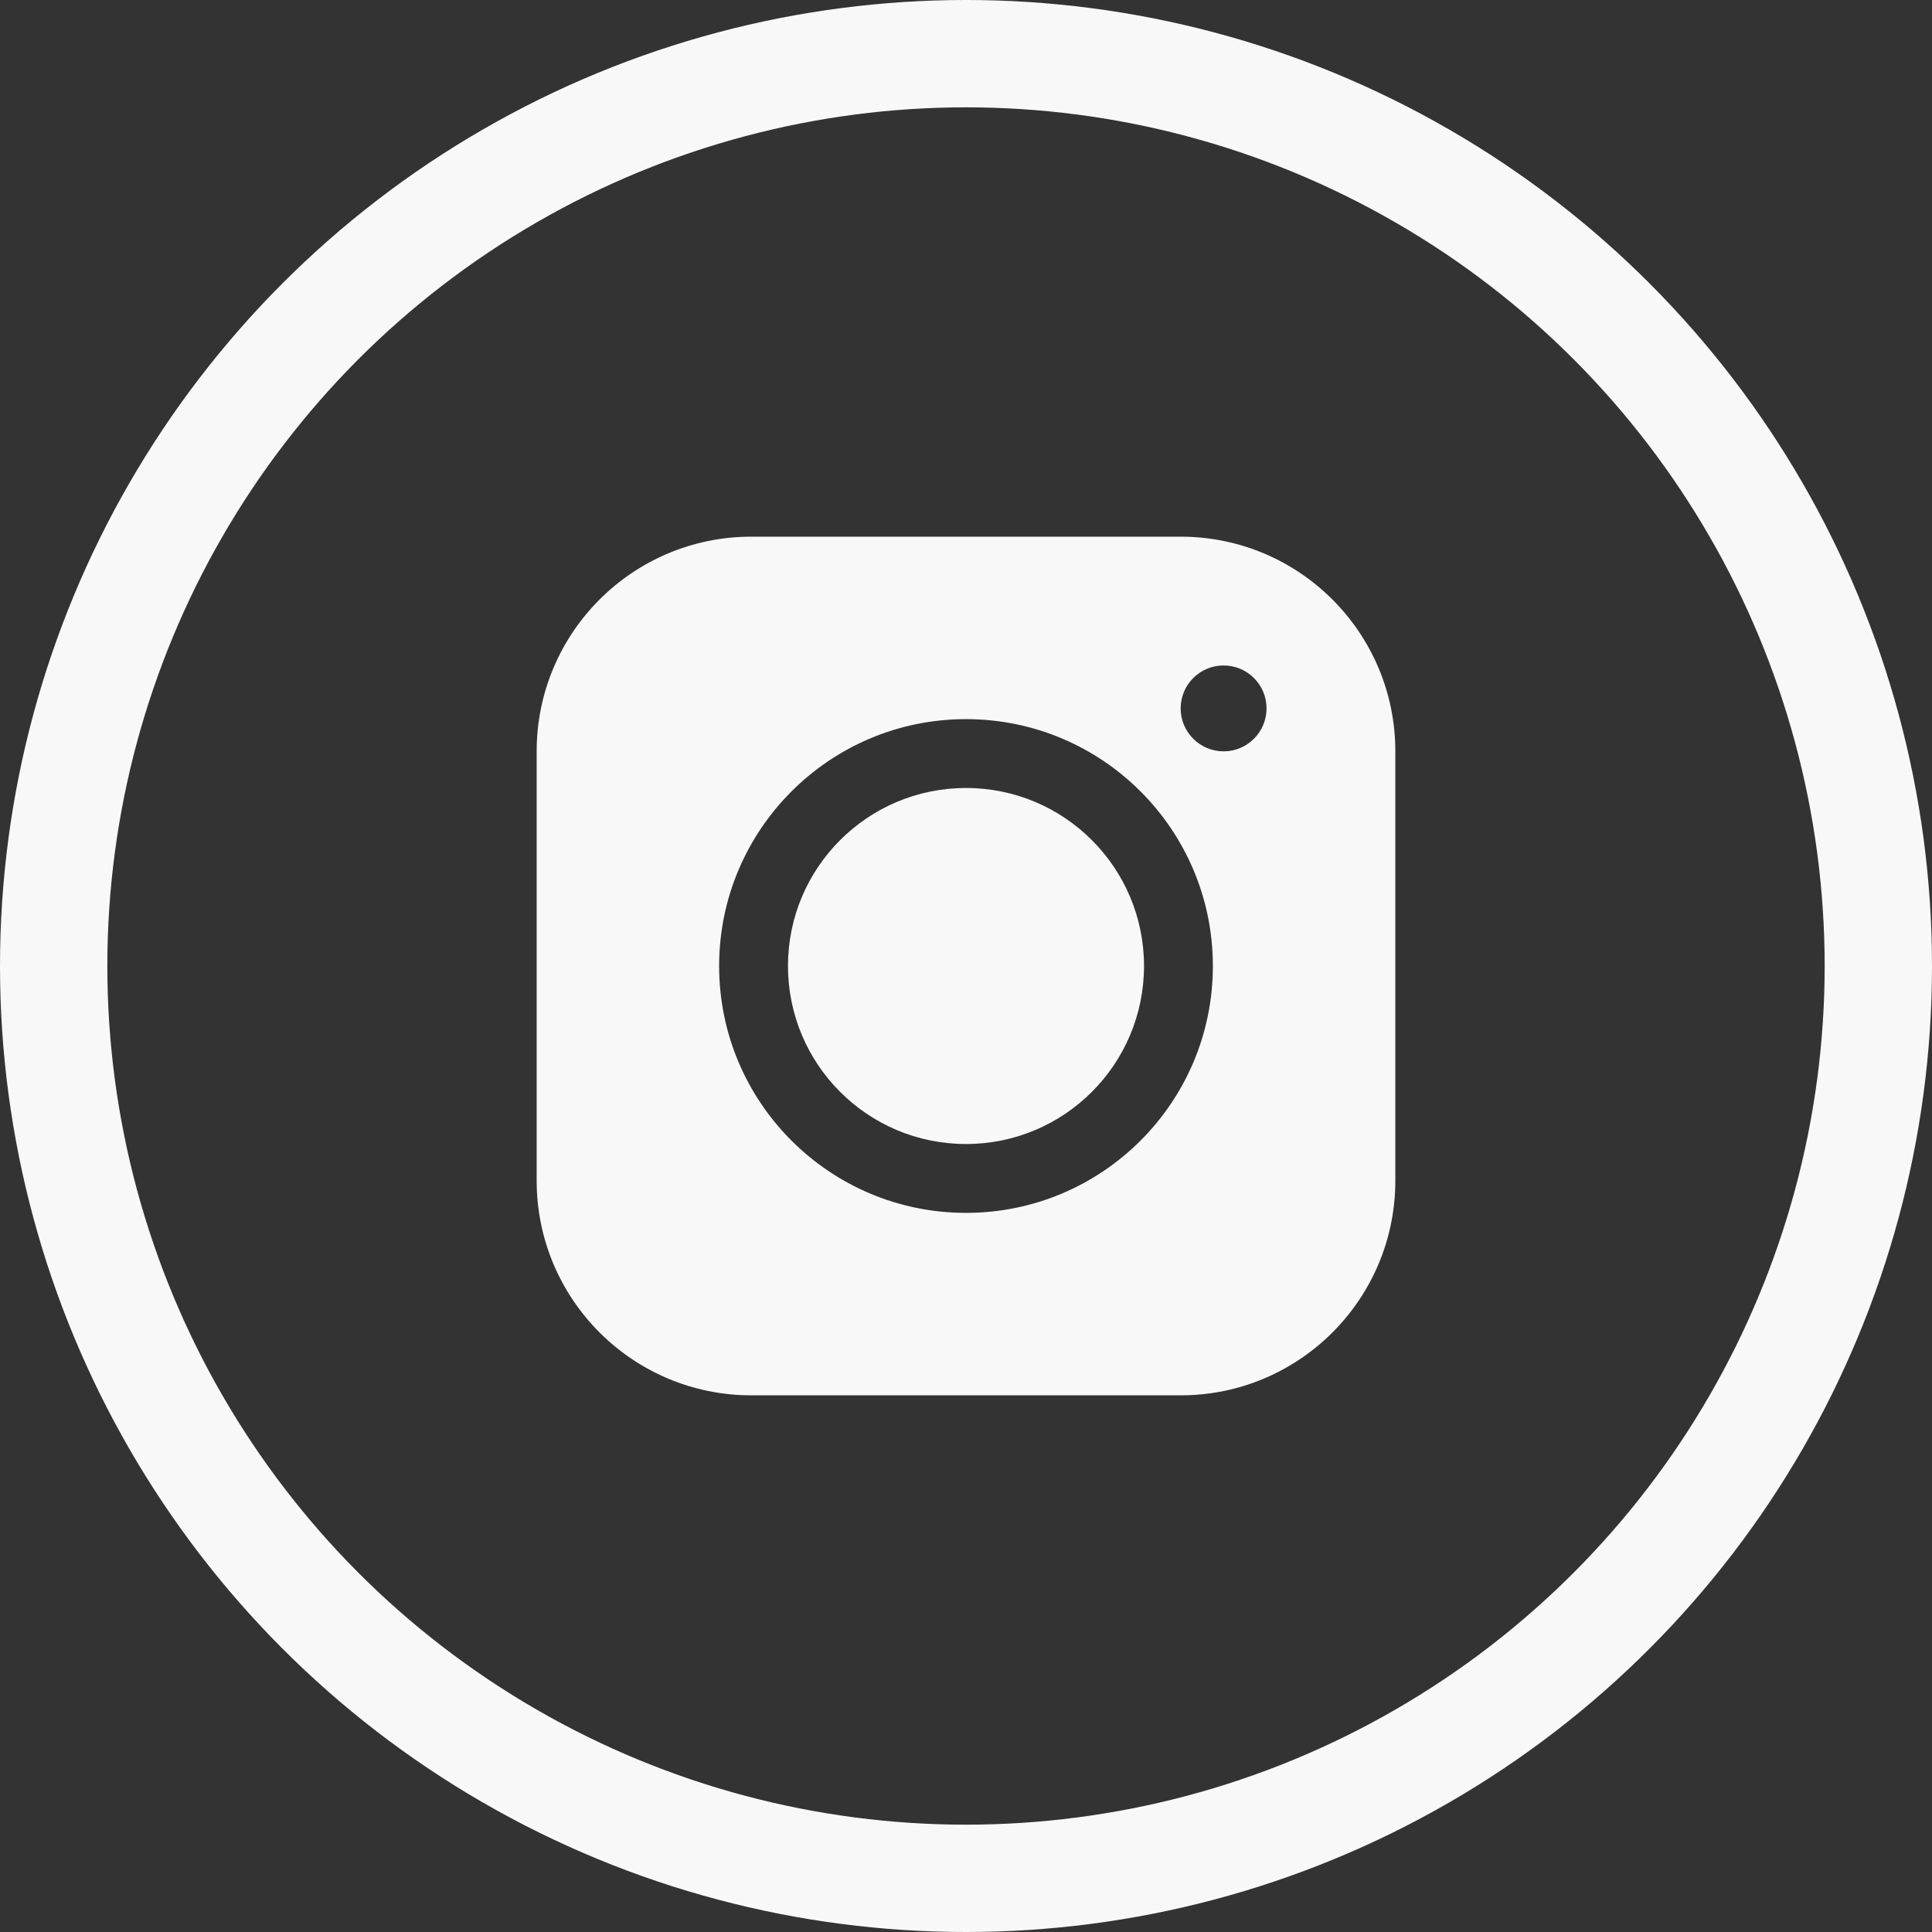
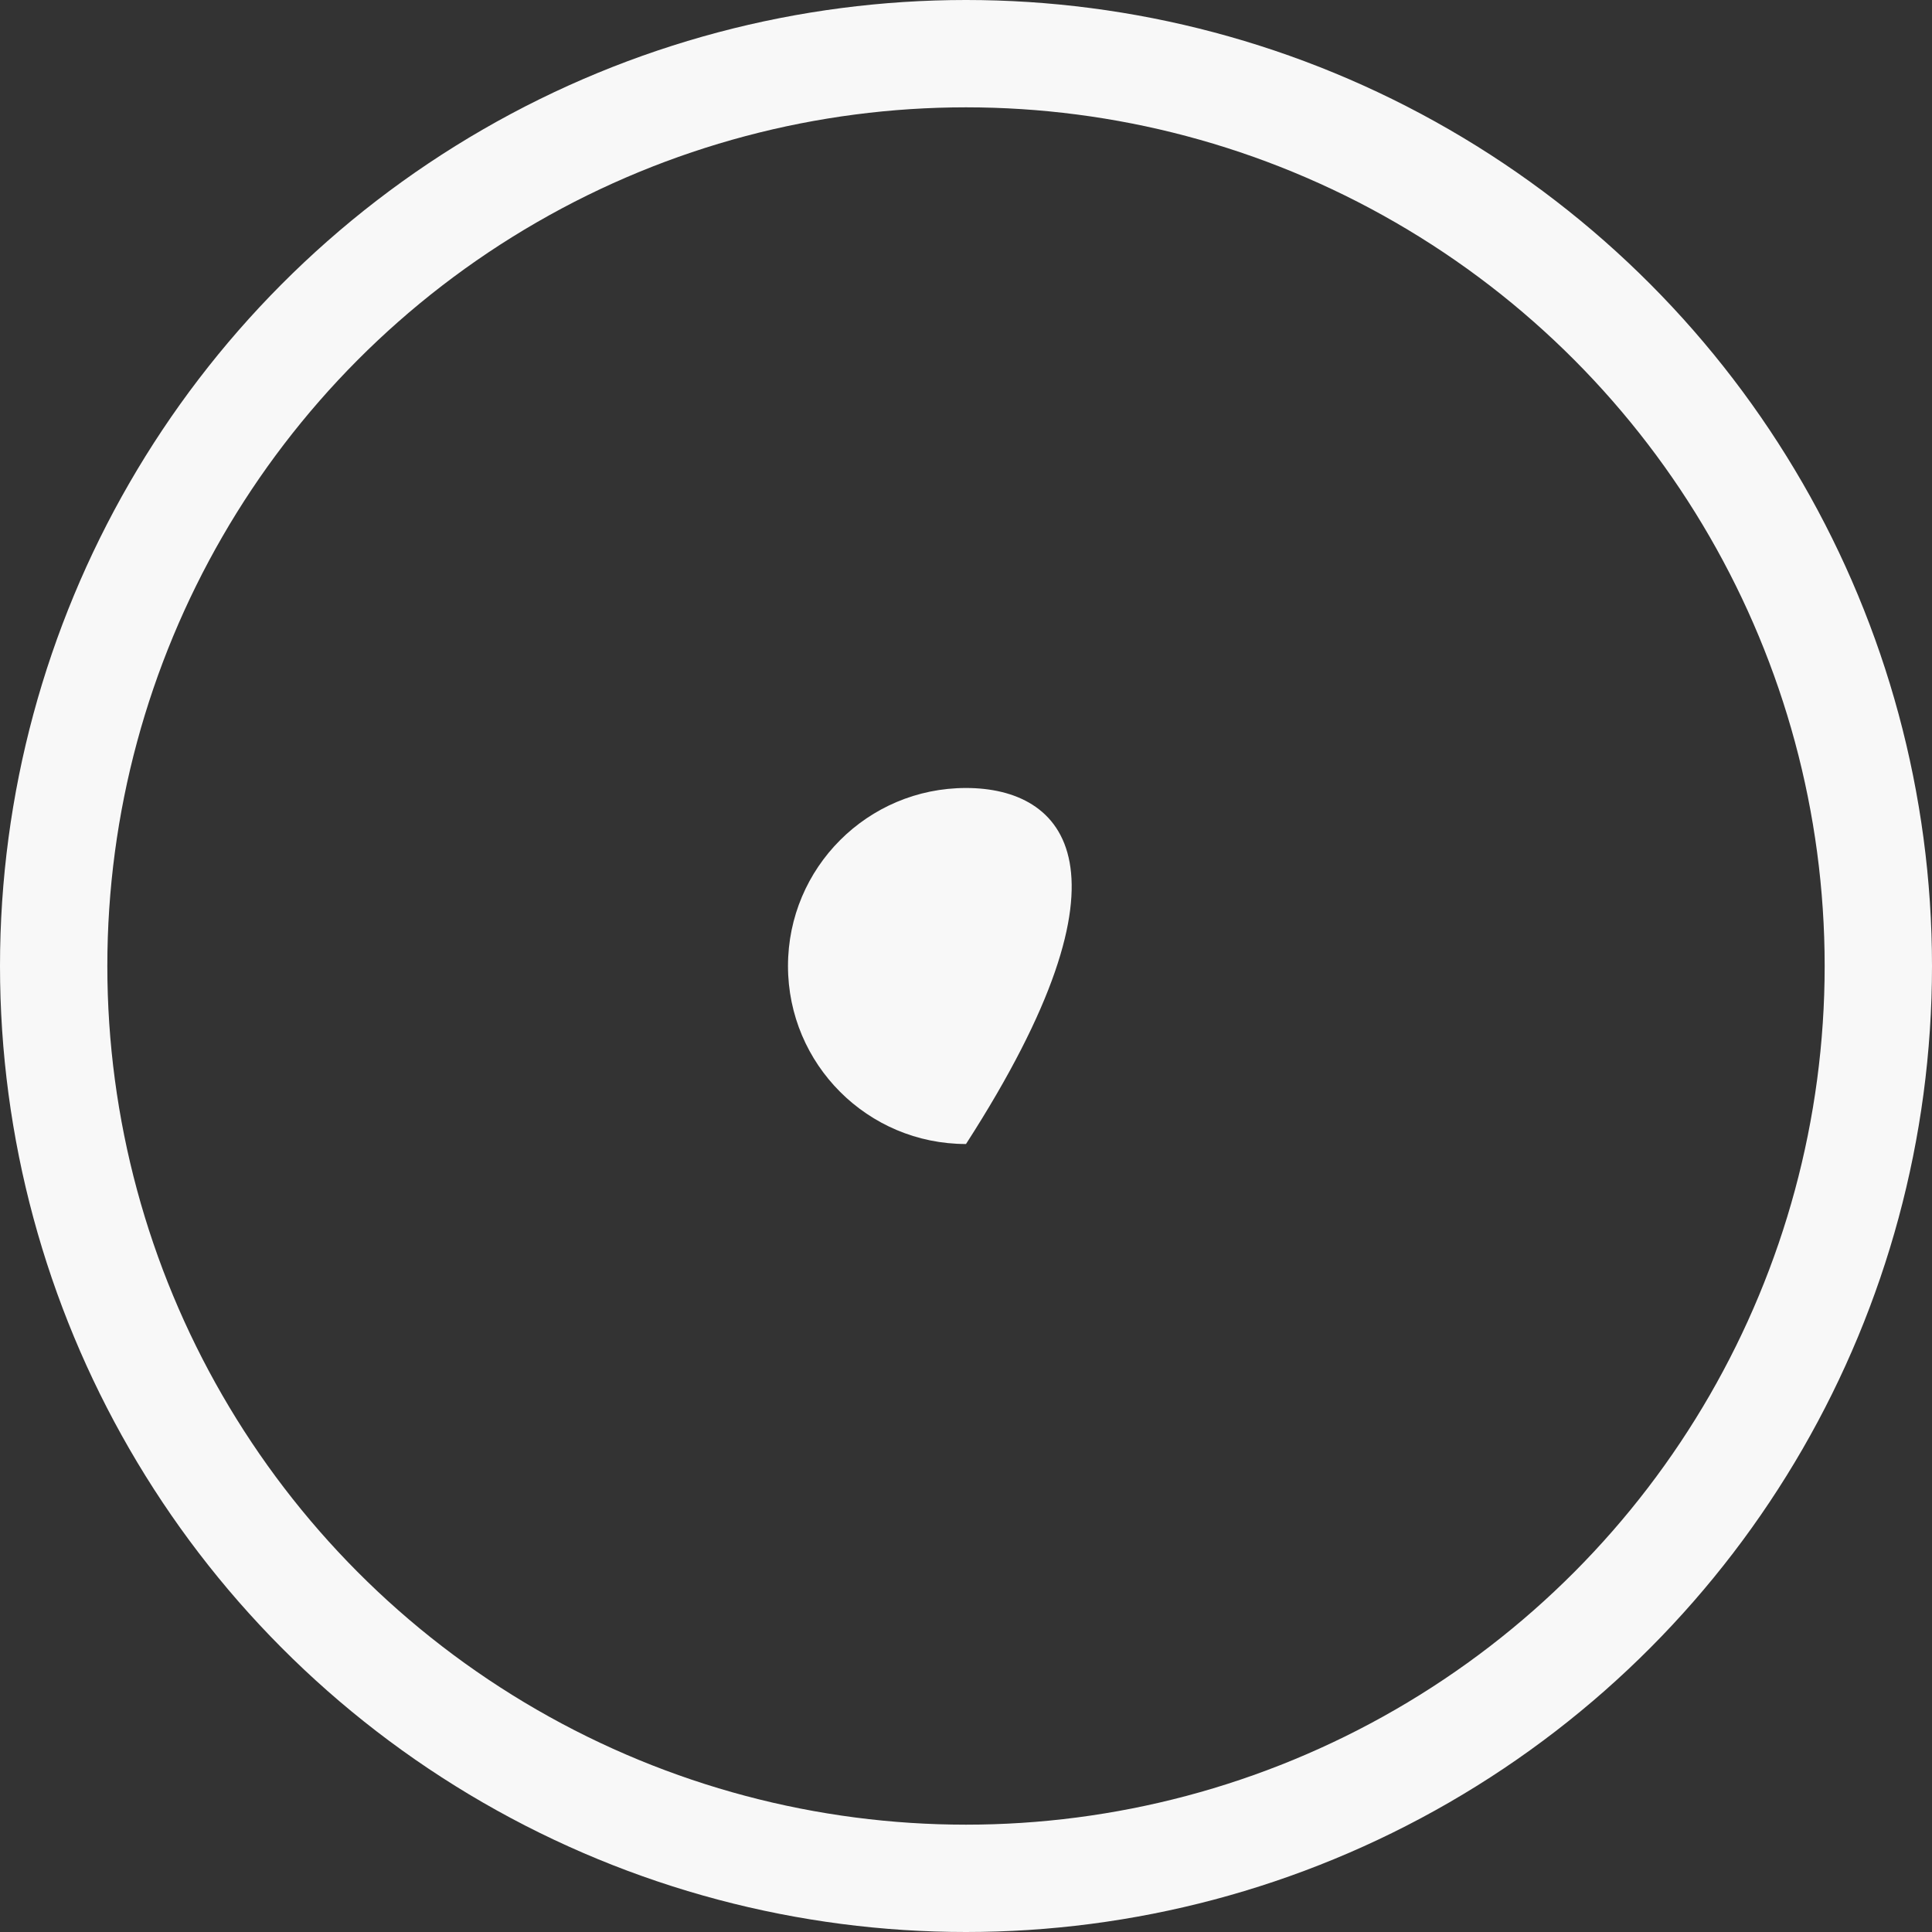
<svg xmlns="http://www.w3.org/2000/svg" width="36" height="36" viewBox="0 0 36 36" fill="none">
  <rect x="0" y="0" width="36" height="36" fill="#333333" stroke="none" />
-   <path d="M18 14.683C16.168 14.683 14.683 16.168 14.683 18C14.683 19.832 16.168 21.317 18 21.317C19.832 21.317 21.317 19.832 21.317 18C21.317 16.168 19.832 14.683 18 14.683Z" fill="#F8F8F8" />
-   <path d="M10 14C10 11.791 11.791 10 14 10H22C24.209 10 26 11.791 26 14V22C26 24.209 24.209 26 22 26H14C11.791 26 10 24.209 10 22V14ZM13.4 18C13.4 20.541 15.46 22.6 18 22.6C20.541 22.6 22.6 20.541 22.6 18C22.6 15.46 20.541 13.4 18 13.4C15.46 13.4 13.4 15.46 13.4 18ZM22.8 14C23.242 14 23.6 13.642 23.6 13.2C23.6 12.758 23.242 12.4 22.8 12.4C22.358 12.4 22 12.758 22 13.2C22 13.642 22.358 14 22.8 14Z" fill="#F8F8F8" />
+   <path d="M18 14.683C16.168 14.683 14.683 16.168 14.683 18C14.683 19.832 16.168 21.317 18 21.317C21.317 16.168 19.832 14.683 18 14.683Z" fill="#F8F8F8" />
  <circle cx="18" cy="18" r="17" stroke="#F8F8F8" stroke-width="2" />
</svg>